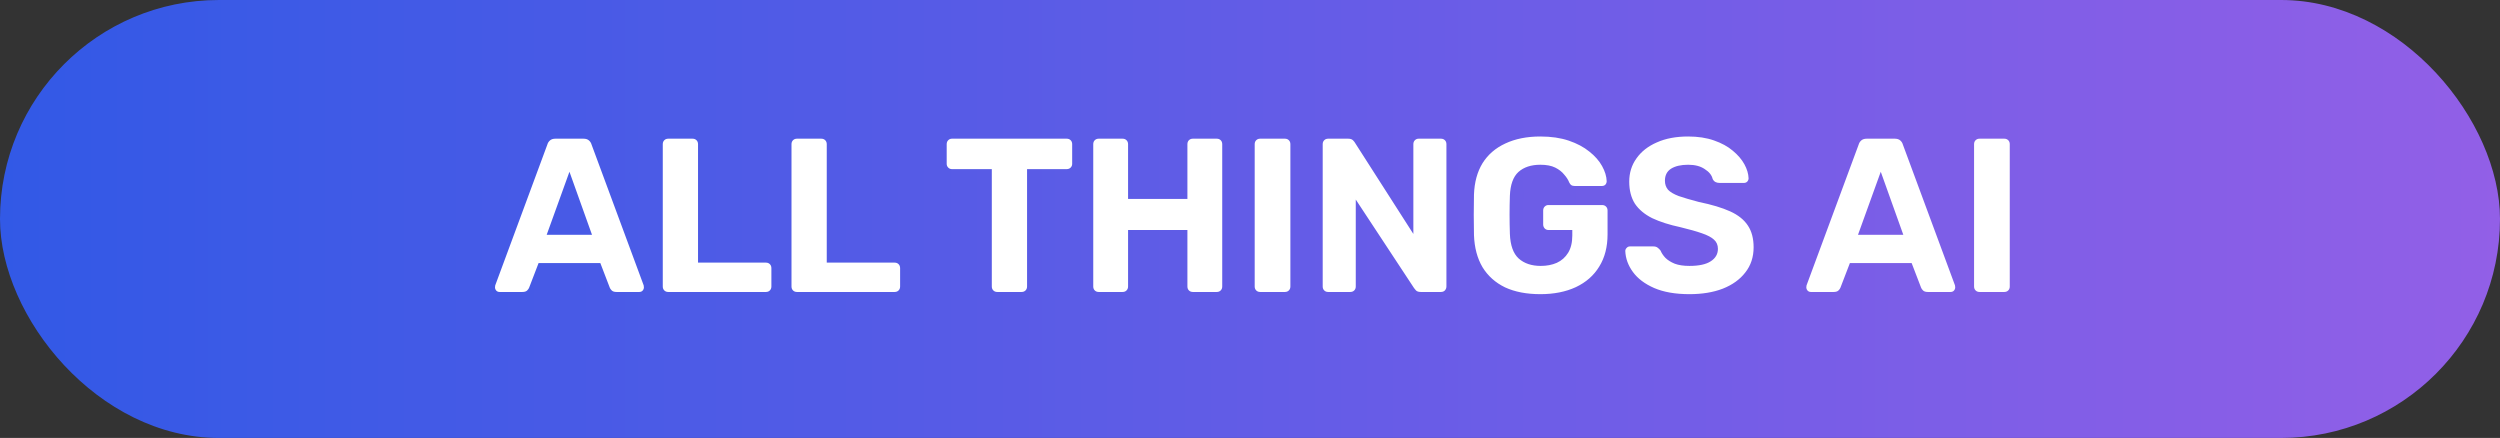
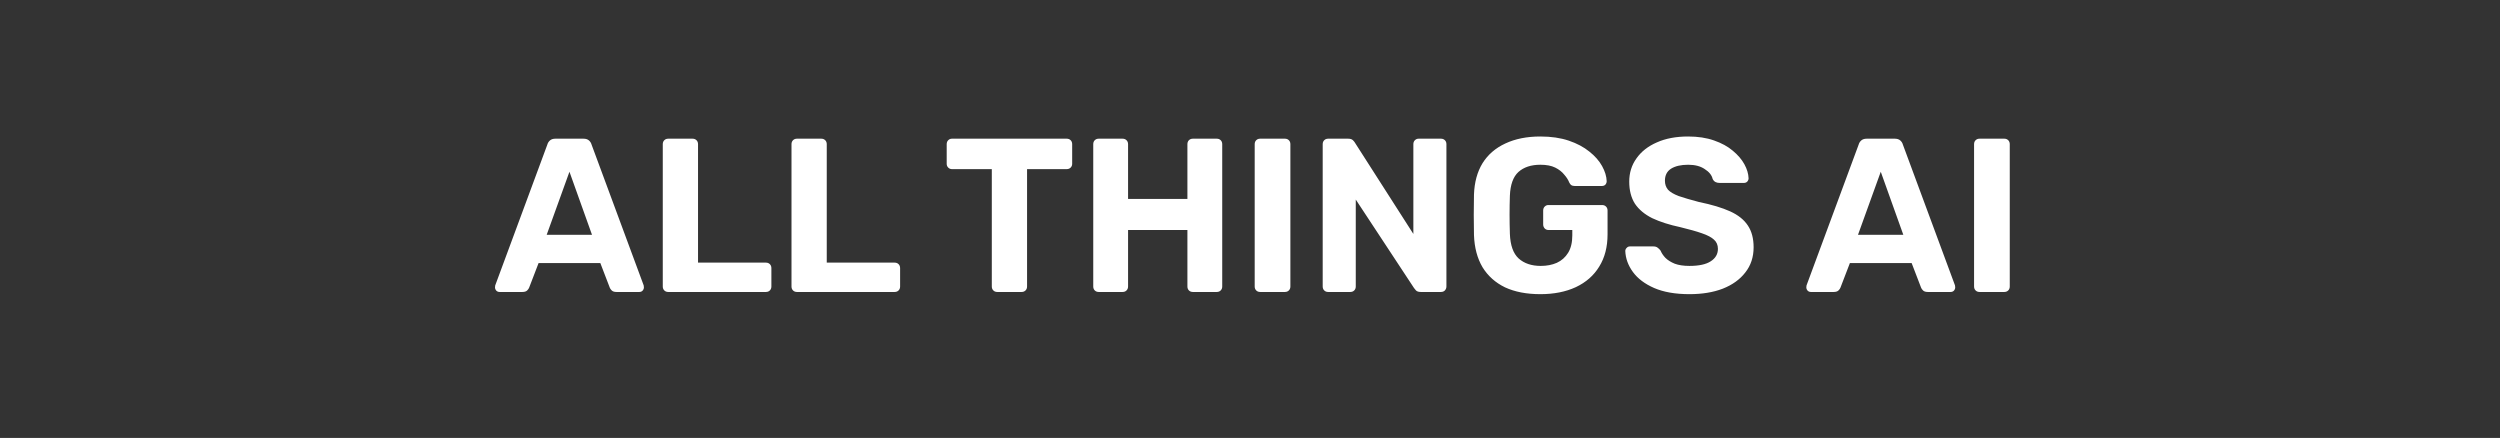
<svg xmlns="http://www.w3.org/2000/svg" width="137" height="24" viewBox="0 0 137 24" fill="none">
  <rect x="0" y="0" width="137" height="24" fill="#333333" stroke="none" />
-   <rect width="137" height="24" rx="12" fill="url(#paint0_linear_742_56)" />
  <path d="M27.378 16C27.306 16 27.246 15.976 27.198 15.928C27.15 15.872 27.126 15.812 27.126 15.748C27.126 15.708 27.13 15.672 27.138 15.64L29.994 7.924C30.018 7.836 30.066 7.76 30.138 7.696C30.21 7.632 30.31 7.6 30.438 7.6H31.974C32.102 7.6 32.202 7.632 32.274 7.696C32.346 7.76 32.394 7.836 32.418 7.924L35.274 15.64C35.282 15.672 35.286 15.708 35.286 15.748C35.286 15.812 35.262 15.872 35.214 15.928C35.166 15.976 35.106 16 35.034 16H33.786C33.666 16 33.578 15.972 33.522 15.916C33.466 15.86 33.43 15.808 33.414 15.76L32.898 14.416H29.514L28.998 15.76C28.982 15.808 28.946 15.86 28.89 15.916C28.834 15.972 28.746 16 28.626 16H27.378ZM29.958 12.868H32.442L31.206 9.412L29.958 12.868ZM36.62 16C36.532 16 36.46 15.972 36.404 15.916C36.348 15.86 36.32 15.788 36.32 15.7V7.9C36.32 7.812 36.348 7.74 36.404 7.684C36.46 7.628 36.532 7.6 36.62 7.6H37.952C38.04 7.6 38.112 7.628 38.168 7.684C38.224 7.74 38.252 7.812 38.252 7.9V14.392H41.972C42.06 14.392 42.132 14.42 42.188 14.476C42.244 14.532 42.272 14.604 42.272 14.692V15.7C42.272 15.788 42.244 15.86 42.188 15.916C42.132 15.972 42.06 16 41.972 16H36.62ZM43.674 16C43.586 16 43.514 15.972 43.458 15.916C43.402 15.86 43.374 15.788 43.374 15.7V7.9C43.374 7.812 43.402 7.74 43.458 7.684C43.514 7.628 43.586 7.6 43.674 7.6H45.006C45.094 7.6 45.166 7.628 45.222 7.684C45.278 7.74 45.306 7.812 45.306 7.9V14.392H49.026C49.114 14.392 49.186 14.42 49.242 14.476C49.298 14.532 49.326 14.604 49.326 14.692V15.7C49.326 15.788 49.298 15.86 49.242 15.916C49.186 15.972 49.114 16 49.026 16H43.674ZM54.651 16C54.563 16 54.491 15.972 54.435 15.916C54.379 15.86 54.351 15.788 54.351 15.7V9.268H52.167C52.087 9.268 52.019 9.24 51.963 9.184C51.907 9.128 51.879 9.06 51.879 8.98V7.9C51.879 7.812 51.907 7.74 51.963 7.684C52.019 7.628 52.087 7.6 52.167 7.6H58.455C58.543 7.6 58.615 7.628 58.671 7.684C58.727 7.74 58.755 7.812 58.755 7.9V8.98C58.755 9.06 58.727 9.128 58.671 9.184C58.615 9.24 58.543 9.268 58.455 9.268H56.283V15.7C56.283 15.788 56.255 15.86 56.199 15.916C56.143 15.972 56.071 16 55.983 16H54.651ZM60.209 16C60.121 16 60.05 15.972 59.993 15.916C59.938 15.86 59.91 15.788 59.91 15.7V7.9C59.91 7.812 59.938 7.74 59.993 7.684C60.05 7.628 60.121 7.6 60.209 7.6H61.517C61.605 7.6 61.678 7.628 61.733 7.684C61.789 7.74 61.818 7.812 61.818 7.9V10.9H65.07V7.9C65.07 7.812 65.097 7.74 65.153 7.684C65.21 7.628 65.281 7.6 65.37 7.6H66.677C66.766 7.6 66.838 7.628 66.894 7.684C66.95 7.74 66.978 7.812 66.978 7.9V15.7C66.978 15.788 66.95 15.86 66.894 15.916C66.838 15.972 66.766 16 66.677 16H65.37C65.281 16 65.21 15.972 65.153 15.916C65.097 15.86 65.07 15.788 65.07 15.7V12.604H61.818V15.7C61.818 15.788 61.789 15.86 61.733 15.916C61.678 15.972 61.605 16 61.517 16H60.209ZM69.057 16C68.969 16 68.897 15.972 68.841 15.916C68.785 15.86 68.757 15.788 68.757 15.7V7.9C68.757 7.812 68.785 7.74 68.841 7.684C68.897 7.628 68.969 7.6 69.057 7.6H70.413C70.501 7.6 70.573 7.628 70.629 7.684C70.685 7.74 70.713 7.812 70.713 7.9V15.7C70.713 15.788 70.685 15.86 70.629 15.916C70.573 15.972 70.501 16 70.413 16H69.057ZM72.784 16C72.696 16 72.624 15.972 72.568 15.916C72.512 15.86 72.484 15.788 72.484 15.7V7.9C72.484 7.812 72.512 7.74 72.568 7.684C72.624 7.628 72.696 7.6 72.784 7.6H73.876C73.996 7.6 74.084 7.628 74.14 7.684C74.196 7.74 74.232 7.784 74.248 7.816L77.452 12.82V7.9C77.452 7.812 77.48 7.74 77.536 7.684C77.592 7.628 77.66 7.6 77.74 7.6H78.964C79.052 7.6 79.124 7.628 79.18 7.684C79.236 7.74 79.264 7.812 79.264 7.9V15.7C79.264 15.78 79.236 15.852 79.18 15.916C79.124 15.972 79.052 16 78.964 16H77.86C77.74 16 77.652 15.972 77.596 15.916C77.548 15.852 77.512 15.808 77.488 15.784L74.296 10.936V15.7C74.296 15.788 74.268 15.86 74.212 15.916C74.156 15.972 74.084 16 73.996 16H72.784ZM84.41 16.12C83.658 16.12 83.014 15.996 82.478 15.748C81.95 15.492 81.538 15.124 81.242 14.644C80.954 14.156 80.798 13.568 80.774 12.88C80.766 12.536 80.762 12.168 80.762 11.776C80.762 11.384 80.766 11.012 80.774 10.66C80.798 9.988 80.954 9.416 81.242 8.944C81.538 8.472 81.954 8.112 82.49 7.864C83.034 7.608 83.674 7.48 84.41 7.48C85.002 7.48 85.522 7.556 85.97 7.708C86.418 7.86 86.794 8.06 87.098 8.308C87.402 8.548 87.634 8.812 87.794 9.1C87.954 9.388 88.038 9.664 88.046 9.928C88.046 10 88.022 10.064 87.974 10.12C87.926 10.168 87.862 10.192 87.782 10.192H86.294C86.214 10.192 86.15 10.176 86.102 10.144C86.062 10.112 86.026 10.064 85.994 10C85.938 9.856 85.846 9.712 85.718 9.568C85.598 9.416 85.434 9.288 85.226 9.184C85.018 9.08 84.746 9.028 84.41 9.028C83.906 9.028 83.506 9.16 83.21 9.424C82.922 9.688 82.766 10.12 82.742 10.72C82.718 11.408 82.718 12.108 82.742 12.82C82.766 13.444 82.926 13.892 83.222 14.164C83.526 14.436 83.93 14.572 84.434 14.572C84.762 14.572 85.054 14.516 85.31 14.404C85.574 14.284 85.782 14.1 85.934 13.852C86.086 13.604 86.162 13.288 86.162 12.904V12.604H84.854C84.774 12.604 84.706 12.576 84.65 12.52C84.594 12.456 84.566 12.384 84.566 12.304V11.536C84.566 11.448 84.594 11.376 84.65 11.32C84.706 11.264 84.774 11.236 84.854 11.236H87.794C87.882 11.236 87.954 11.264 88.01 11.32C88.066 11.376 88.094 11.448 88.094 11.536V12.844C88.094 13.532 87.942 14.12 87.638 14.608C87.342 15.096 86.914 15.472 86.354 15.736C85.802 15.992 85.154 16.12 84.41 16.12ZM92.582 16.12C91.814 16.12 91.17 16.008 90.65 15.784C90.138 15.56 89.75 15.268 89.486 14.908C89.222 14.548 89.082 14.164 89.066 13.756C89.066 13.692 89.09 13.636 89.138 13.588C89.186 13.532 89.246 13.504 89.318 13.504H90.602C90.706 13.504 90.786 13.528 90.842 13.576C90.898 13.616 90.95 13.668 90.998 13.732C91.054 13.868 91.142 14 91.262 14.128C91.39 14.256 91.562 14.364 91.778 14.452C91.994 14.532 92.262 14.572 92.582 14.572C93.102 14.572 93.49 14.488 93.746 14.32C94.01 14.152 94.142 13.924 94.142 13.636C94.142 13.428 94.07 13.26 93.926 13.132C93.79 13.004 93.57 12.888 93.266 12.784C92.97 12.68 92.574 12.568 92.078 12.448C91.478 12.32 90.966 12.156 90.542 11.956C90.126 11.748 89.81 11.484 89.594 11.164C89.386 10.836 89.282 10.432 89.282 9.952C89.282 9.472 89.414 9.048 89.678 8.68C89.942 8.304 90.314 8.012 90.794 7.804C91.274 7.588 91.846 7.48 92.51 7.48C93.046 7.48 93.518 7.552 93.926 7.696C94.342 7.84 94.686 8.028 94.958 8.26C95.238 8.492 95.45 8.74 95.594 9.004C95.738 9.268 95.814 9.524 95.822 9.772C95.822 9.836 95.798 9.896 95.75 9.952C95.702 10 95.642 10.024 95.57 10.024H94.226C94.146 10.024 94.074 10.008 94.01 9.976C93.946 9.944 93.894 9.888 93.854 9.808C93.806 9.6 93.662 9.42 93.422 9.268C93.19 9.108 92.886 9.028 92.51 9.028C92.118 9.028 91.806 9.1 91.574 9.244C91.35 9.388 91.238 9.608 91.238 9.904C91.238 10.096 91.294 10.26 91.406 10.396C91.526 10.524 91.722 10.64 91.994 10.744C92.274 10.84 92.642 10.948 93.098 11.068C93.802 11.212 94.374 11.384 94.814 11.584C95.254 11.784 95.578 12.044 95.786 12.364C95.994 12.676 96.098 13.072 96.098 13.552C96.098 14.088 95.946 14.548 95.642 14.932C95.346 15.316 94.934 15.612 94.406 15.82C93.886 16.02 93.278 16.12 92.582 16.12ZM99.238 16C99.166 16 99.106 15.976 99.058 15.928C99.01 15.872 98.986 15.812 98.986 15.748C98.986 15.708 98.99 15.672 98.998 15.64L101.854 7.924C101.878 7.836 101.926 7.76 101.998 7.696C102.07 7.632 102.17 7.6 102.298 7.6H103.834C103.962 7.6 104.062 7.632 104.134 7.696C104.206 7.76 104.254 7.836 104.278 7.924L107.134 15.64C107.142 15.672 107.146 15.708 107.146 15.748C107.146 15.812 107.122 15.872 107.074 15.928C107.026 15.976 106.966 16 106.894 16H105.646C105.526 16 105.438 15.972 105.382 15.916C105.326 15.86 105.29 15.808 105.274 15.76L104.758 14.416H101.374L100.858 15.76C100.842 15.808 100.806 15.86 100.75 15.916C100.694 15.972 100.606 16 100.486 16H99.238ZM101.818 12.868H104.302L103.066 9.412L101.818 12.868ZM108.479 16C108.391 16 108.319 15.972 108.263 15.916C108.207 15.86 108.179 15.788 108.179 15.7V7.9C108.179 7.812 108.207 7.74 108.263 7.684C108.319 7.628 108.391 7.6 108.479 7.6H109.835C109.923 7.6 109.995 7.628 110.051 7.684C110.107 7.74 110.135 7.812 110.135 7.9V15.7C110.135 15.788 110.107 15.86 110.051 15.916C109.995 15.972 109.923 16 109.835 16H108.479Z" fill="white" />
  <defs>
    <linearGradient id="paint0_linear_742_56" x1="0" y1="12" x2="137" y2="12" gradientUnits="userSpaceOnUse">
      <stop stop-color="#3259E6" />
      <stop offset="1" stop-color="#925FE7" />
    </linearGradient>
  </defs>
</svg>